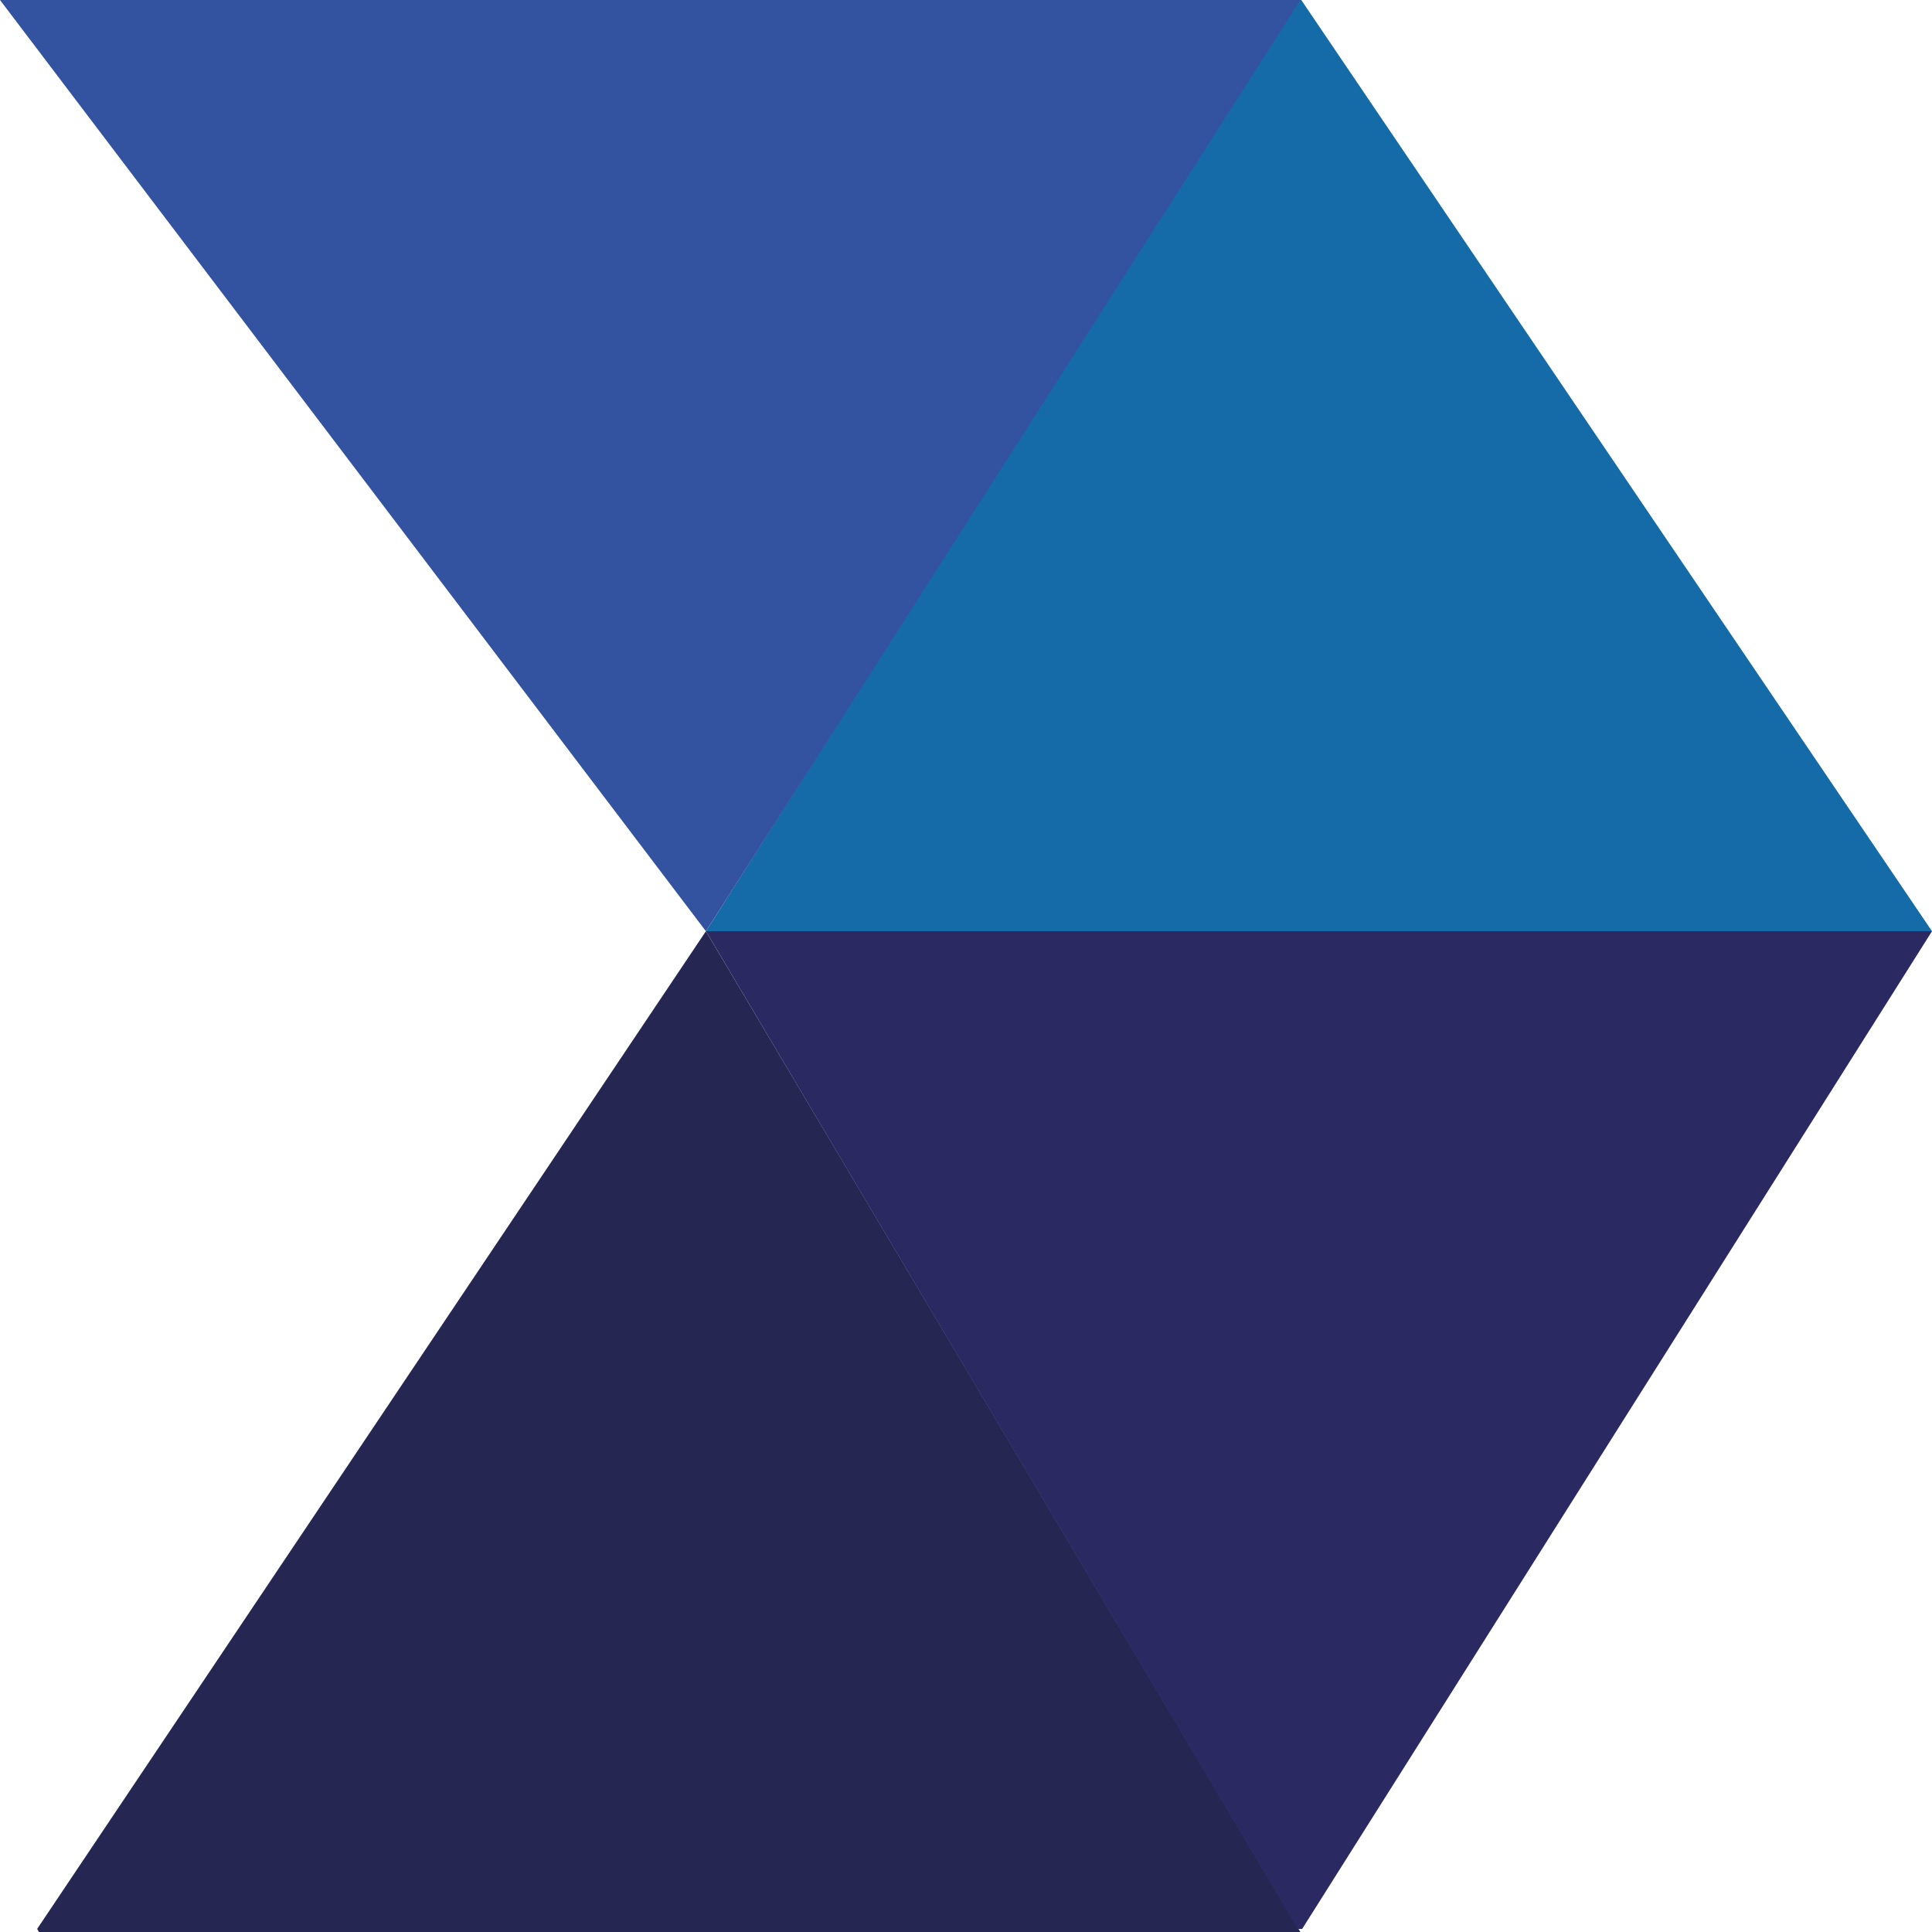
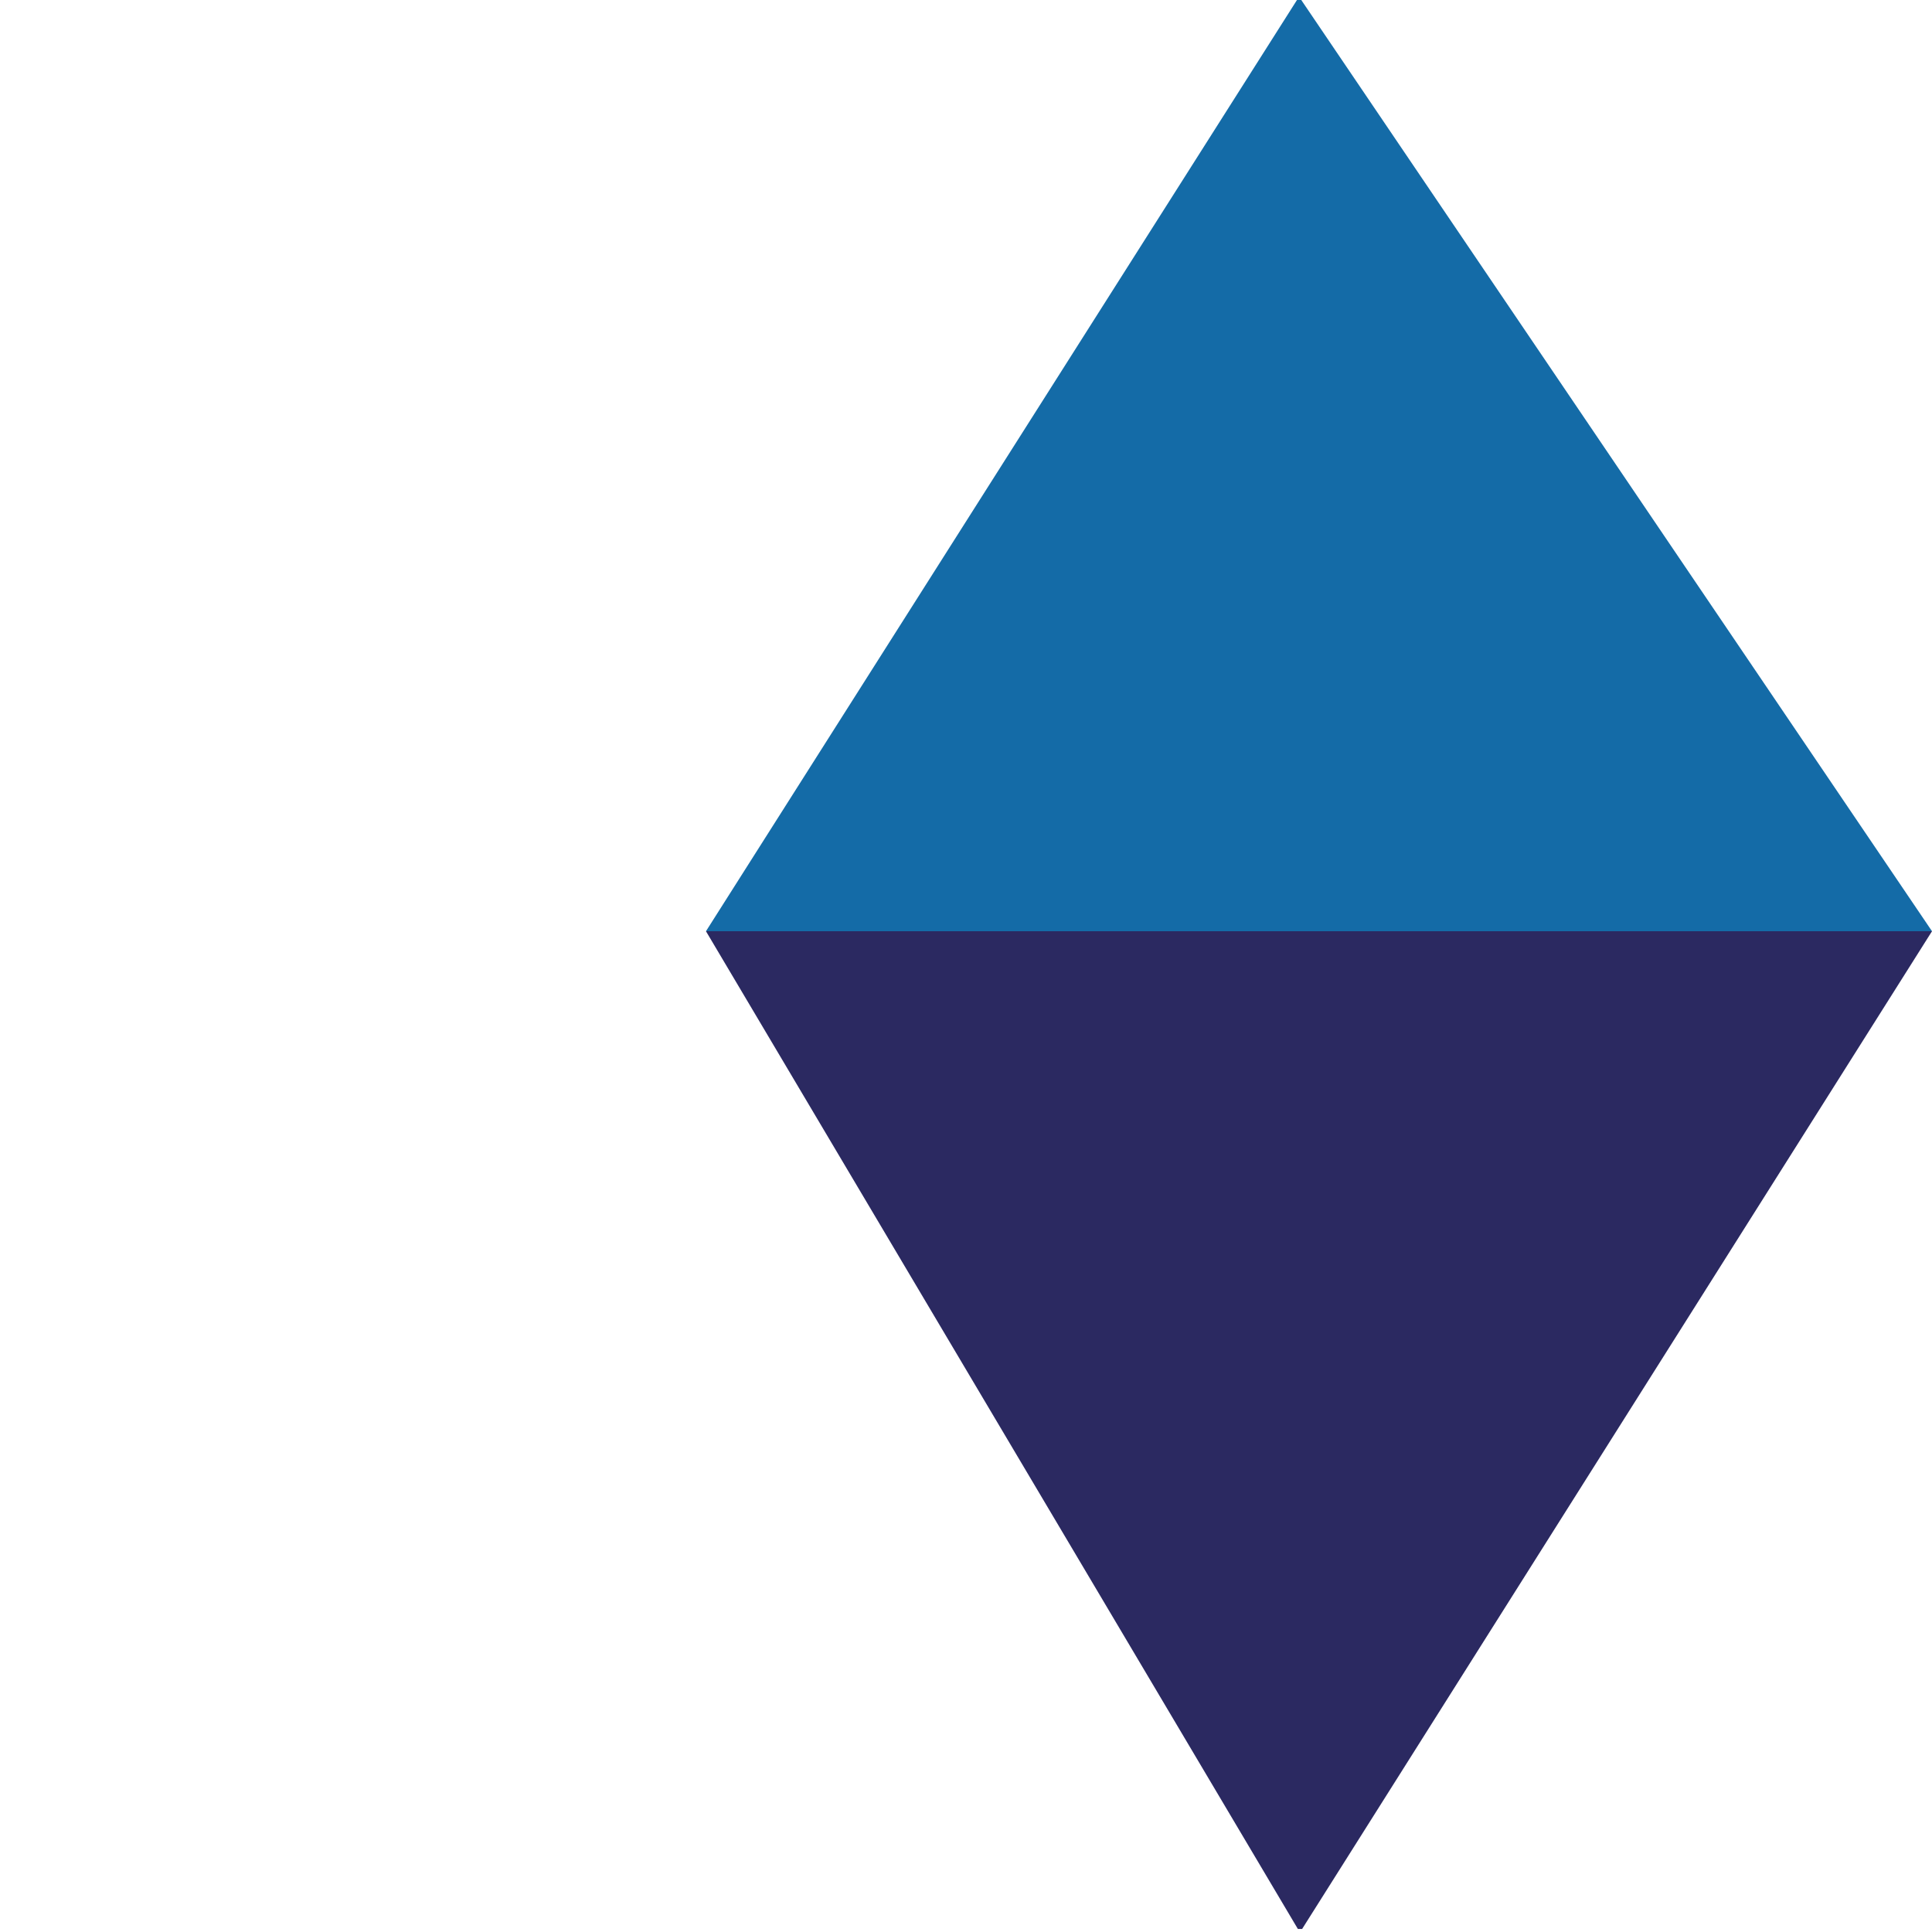
<svg xmlns="http://www.w3.org/2000/svg" width="32" height="32" viewBox="0 0 32 32" fill="none">
  <path d="M21.482 0L21.553 0L32 15.424L11.693 15.424L21.482 0Z" fill="#146BA7" />
-   <path d="M11.692 15.424L21.538 32H0.644L0.616 31.948L11.692 15.424Z" fill="#262653" />
  <path d="M21.497 31.95H21.567L32 15.424L11.693 15.424L21.497 31.95Z" fill="#2B2961" />
-   <path d="M11.692 15.424L21.538 0L0 0L11.692 15.424Z" fill="#3352A0" />
</svg>